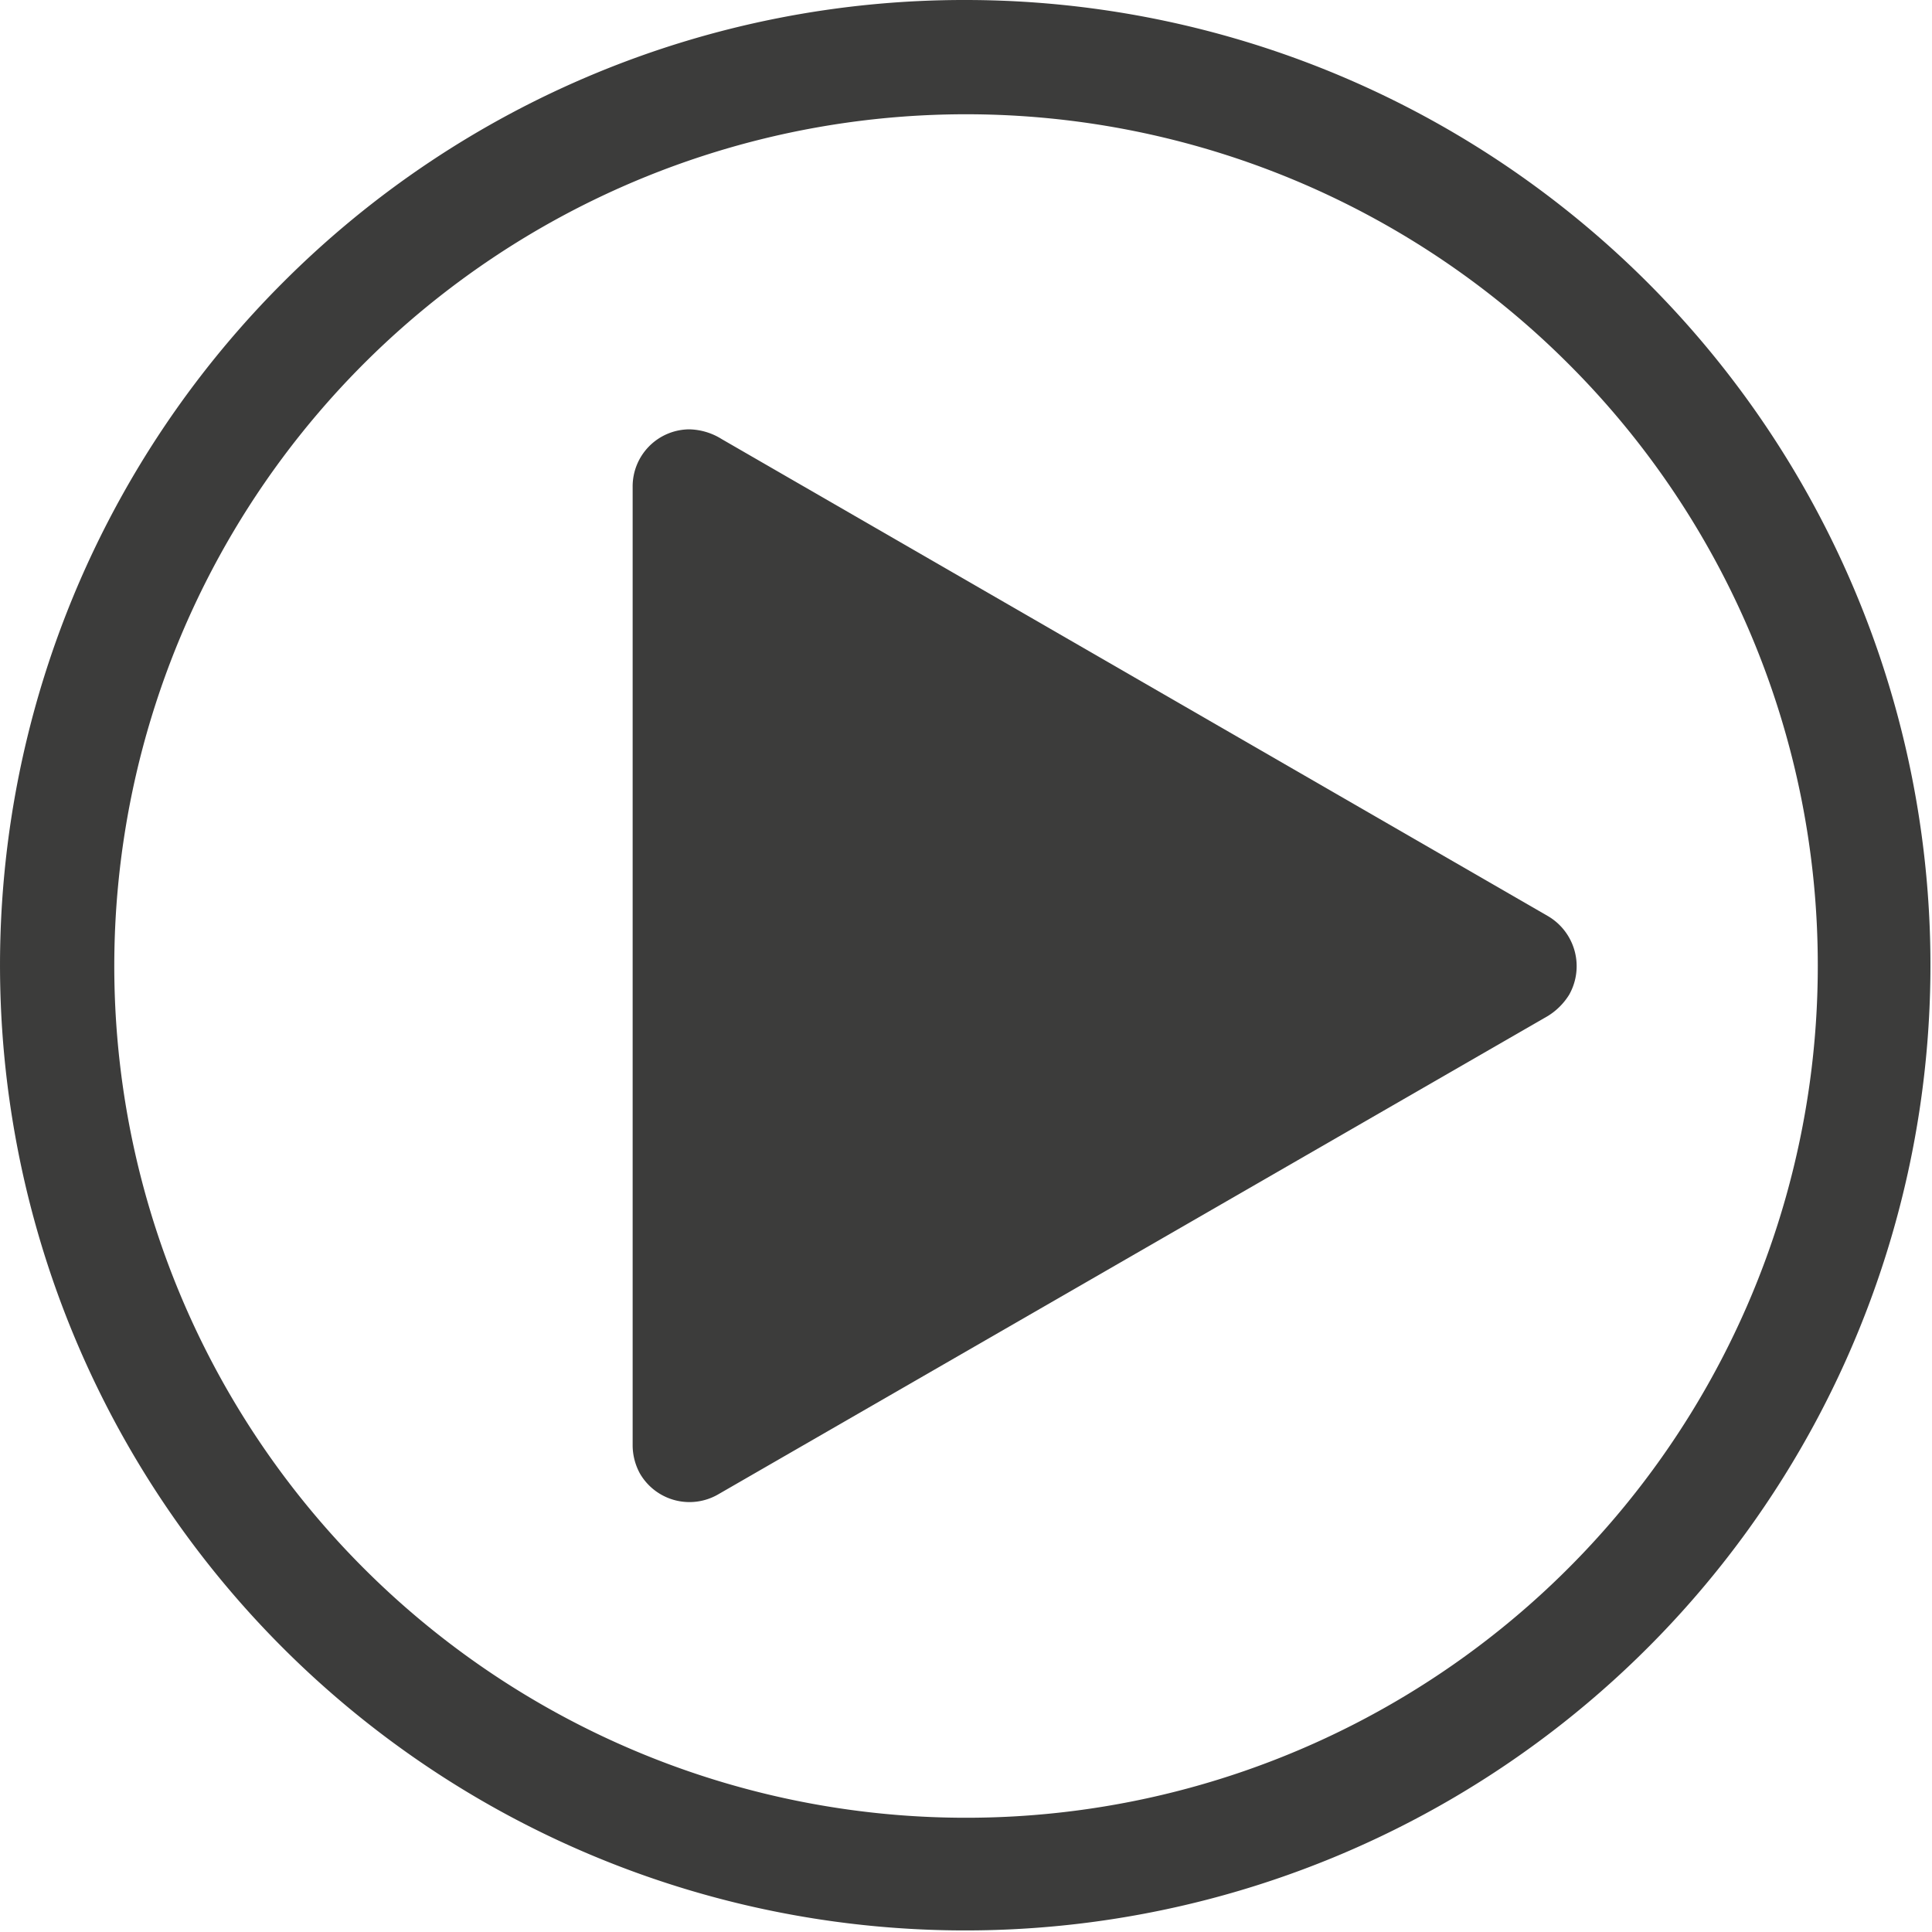
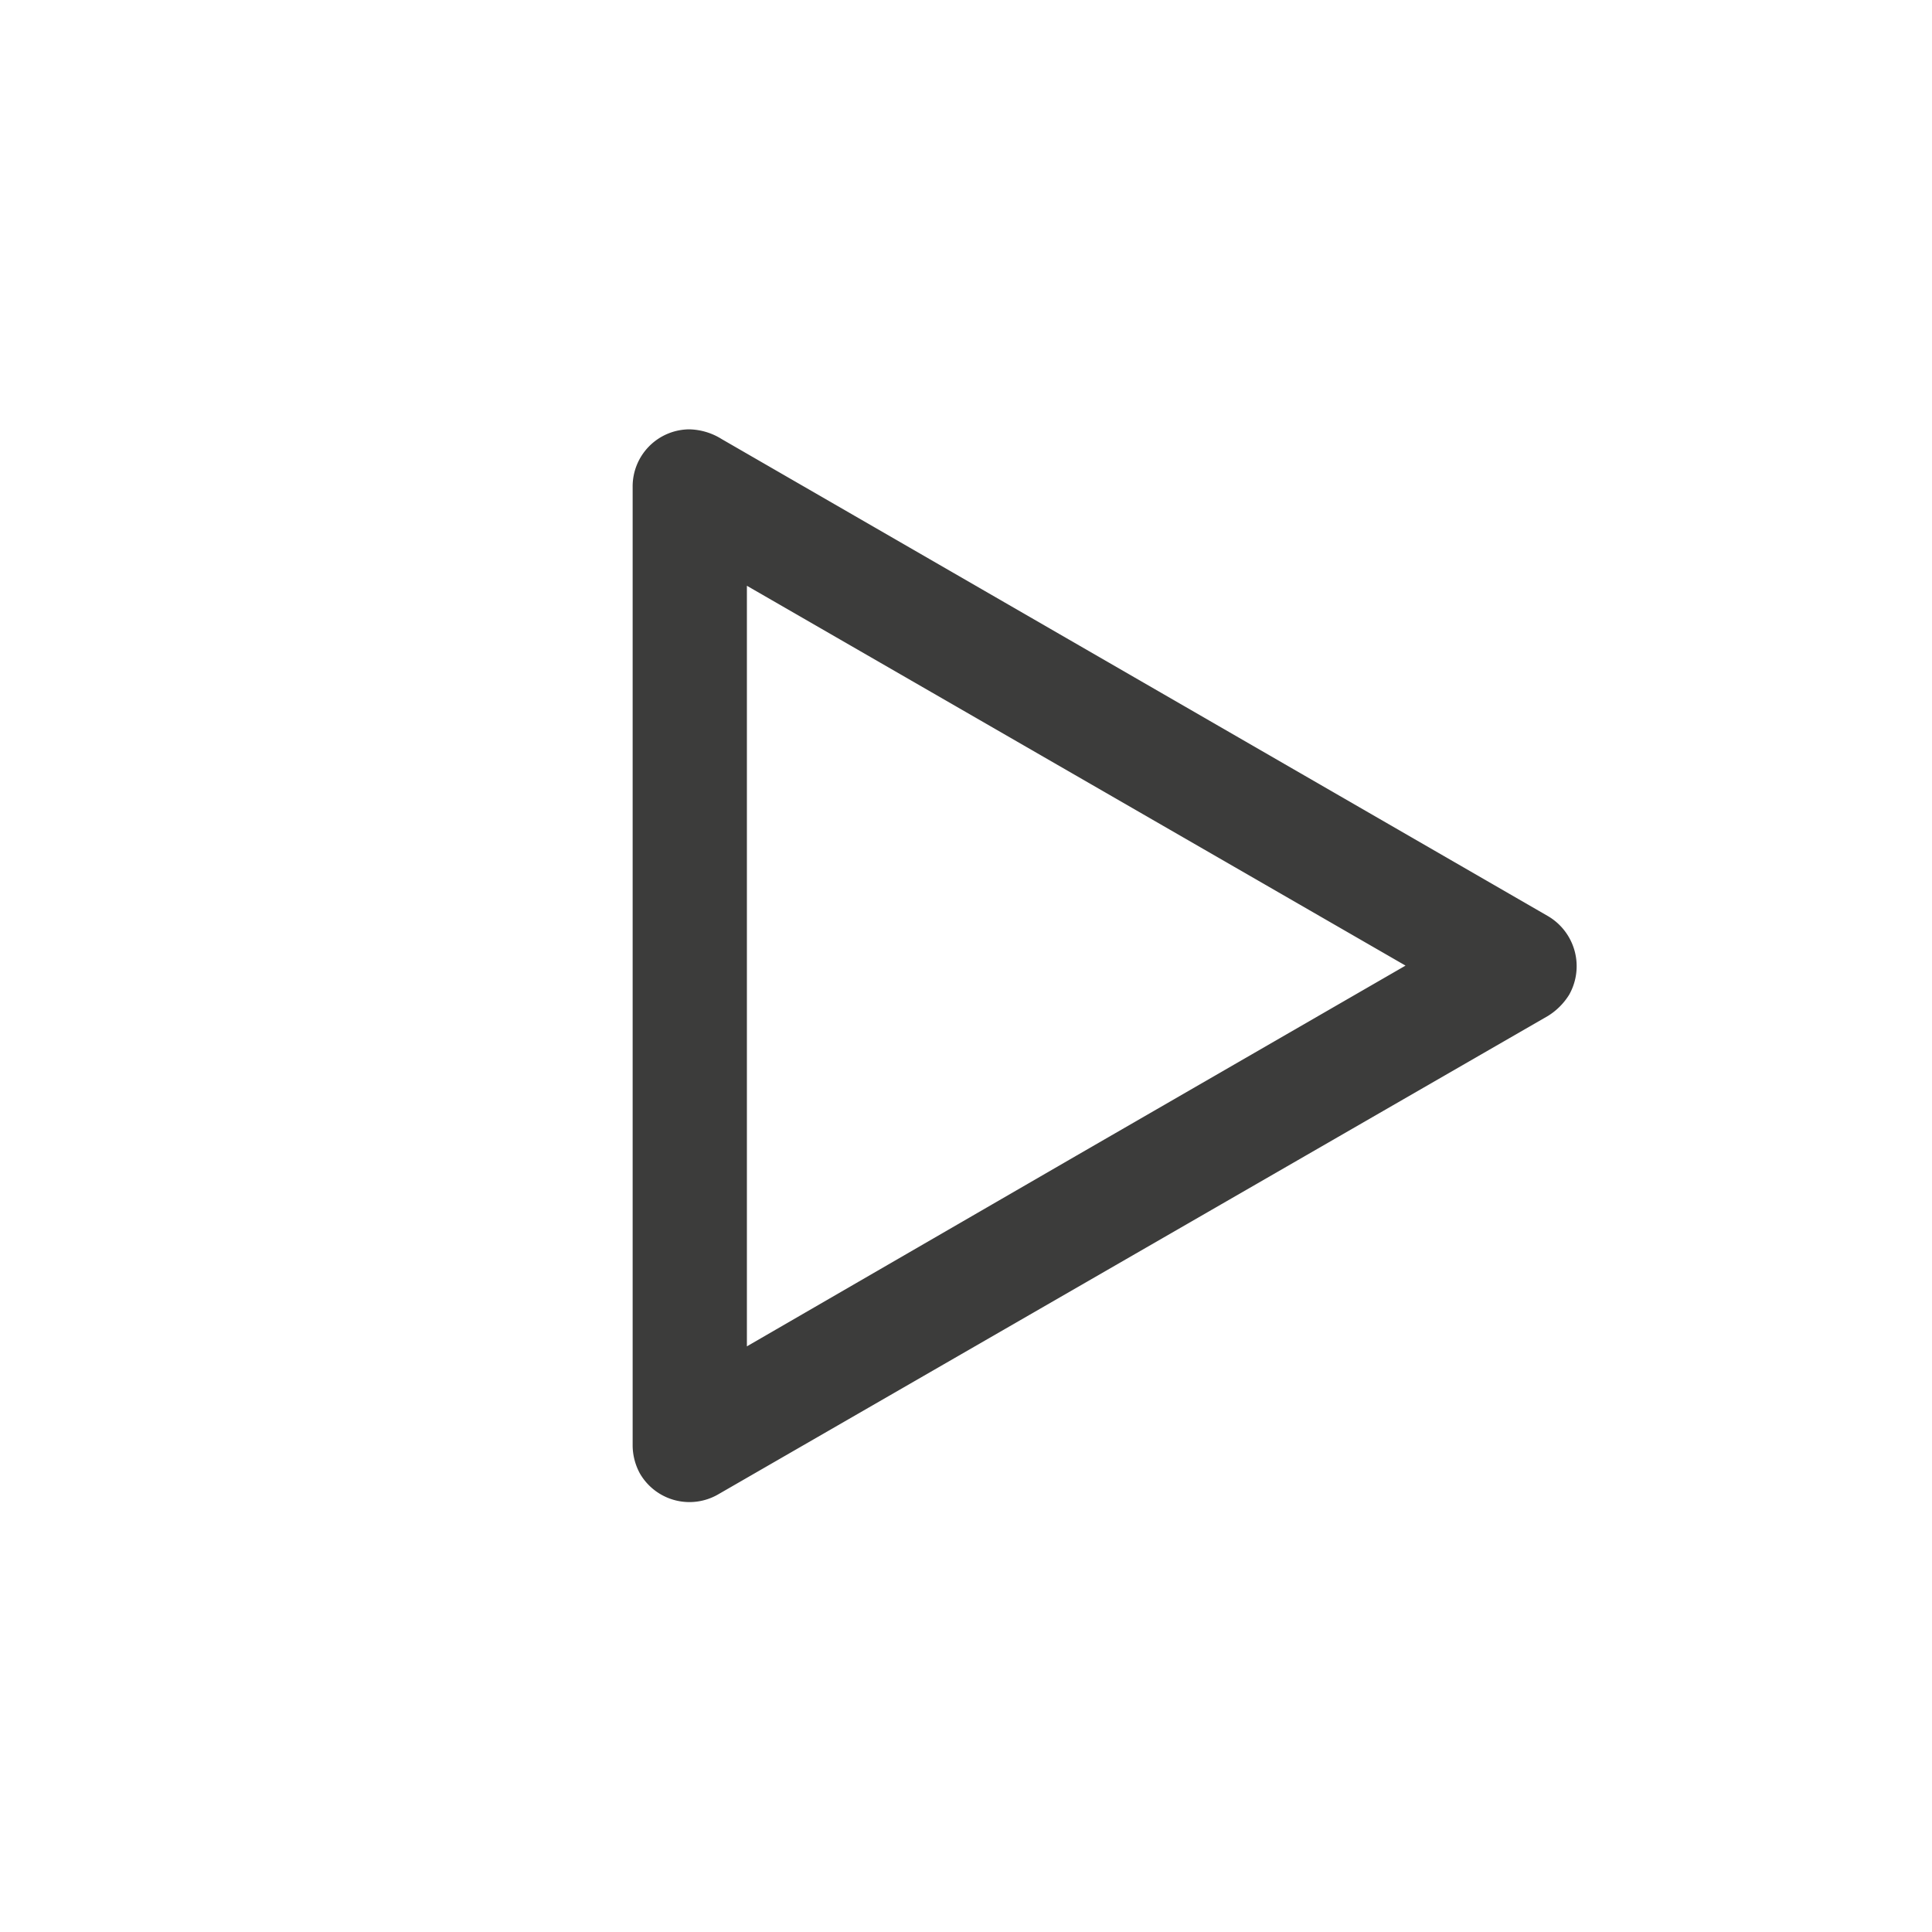
<svg xmlns="http://www.w3.org/2000/svg" width="49.292" height="49.292" viewBox="0 0 49.292 49.292">
  <defs>
    <clipPath id="clip-path">
      <rect id="Rectangle_257" data-name="Rectangle 257" width="49.292" height="49.292" fill="#3c3c3b" />
    </clipPath>
  </defs>
  <g id="Group_40" data-name="Group 40" transform="translate(-727 -2926.708)">
    <g id="Group_33" data-name="Group 33" transform="translate(727 2926.708)">
      <g id="Group_32" data-name="Group 32" clip-path="url(#clip-path)">
-         <path id="Path_177" data-name="Path 177" d="M24.657,0A24.626,24.626,0,1,1,7.213,7.213,24.555,24.555,0,0,1,24.657,0M40.013,9.28a21.731,21.731,0,1,0,6.365,15.356A21.667,21.667,0,0,0,40.013,9.28" fill="#3c3c3b" />
-         <path id="Path_178" data-name="Path 178" d="M125.089,85.594l-10.582,6.118-10.6,6.118V73.379l10.6,6.118Z" transform="translate(-86.316 -60.958)" fill="#3c3c3b" fill-rule="evenodd" />
        <path id="Path_179" data-name="Path 179" d="M118.712,79.673,97.527,91.888a1.461,1.461,0,0,1-1.985-.538,1.51,1.51,0,0,1-.186-.723V66.176A1.456,1.456,0,0,1,96.8,64.709a1.619,1.619,0,0,1,.827.248L118.712,77.13a1.481,1.481,0,0,1,.537,2.005,1.671,1.671,0,0,1-.537.538m-12.049,3.575,8.412-4.857L98.271,68.7V88.105Z" transform="translate(-79.215 -53.755)" fill="#3c3c3b" />
      </g>
    </g>
  </g>
</svg>